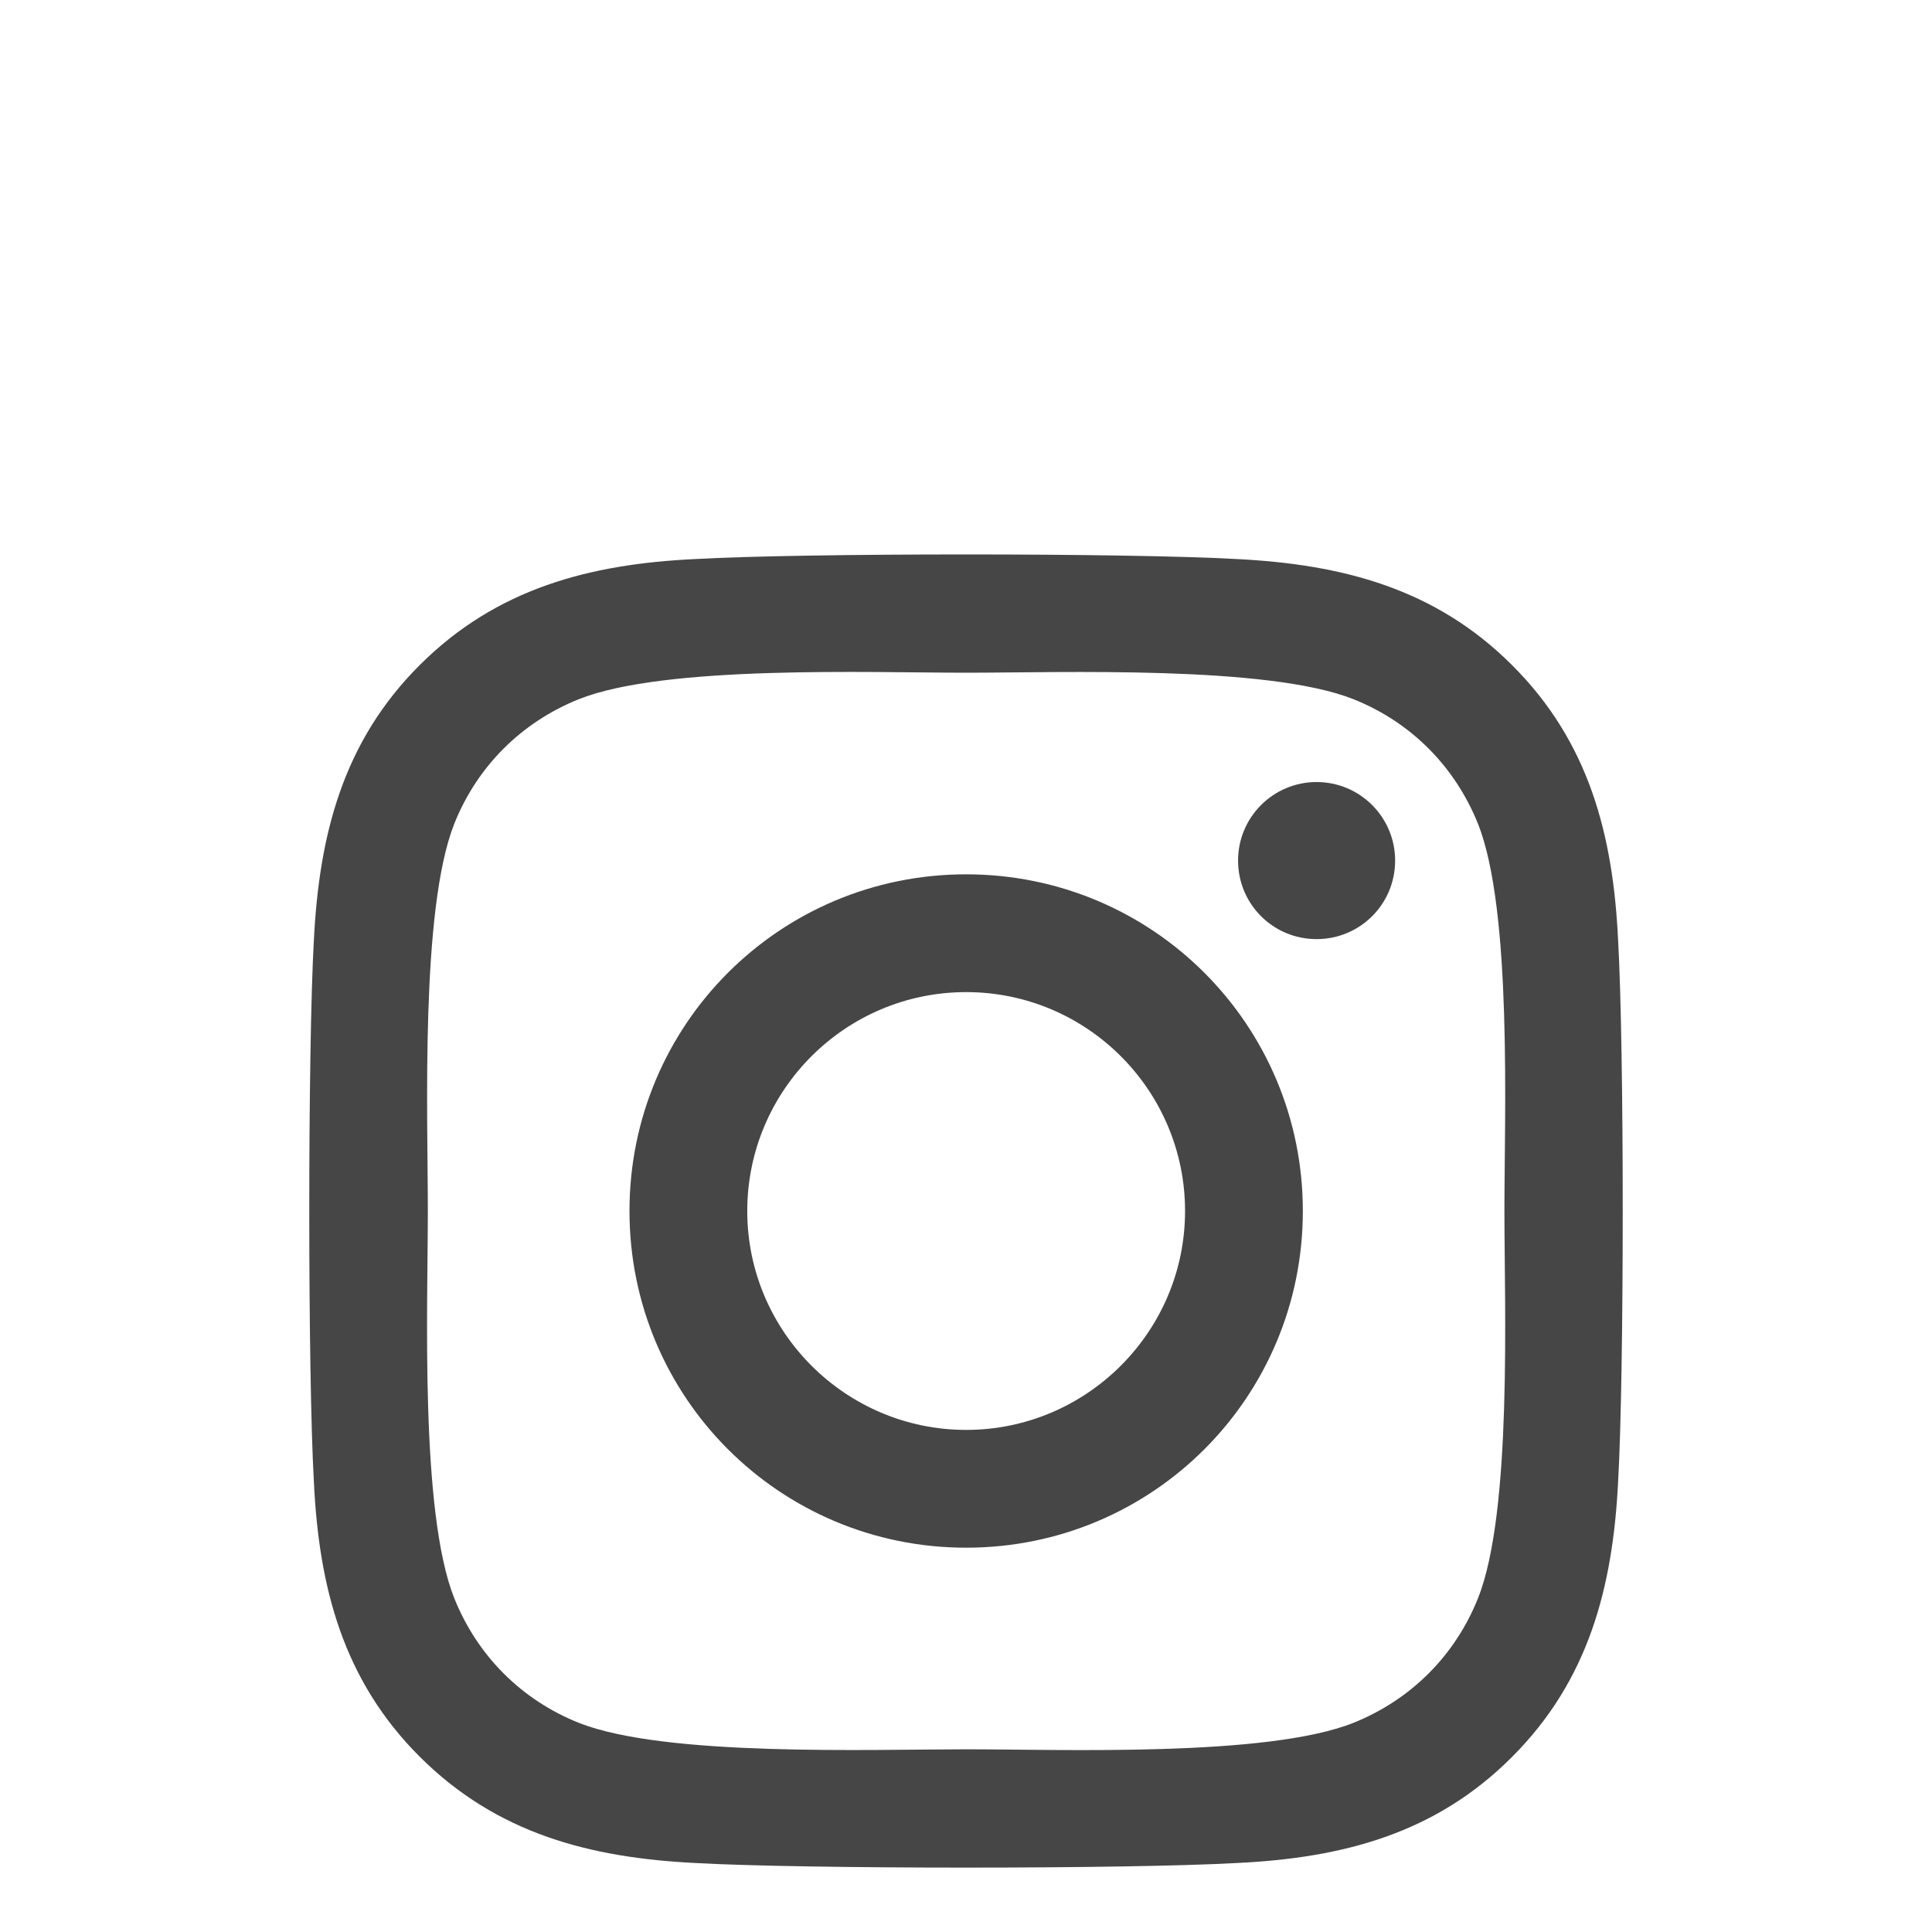
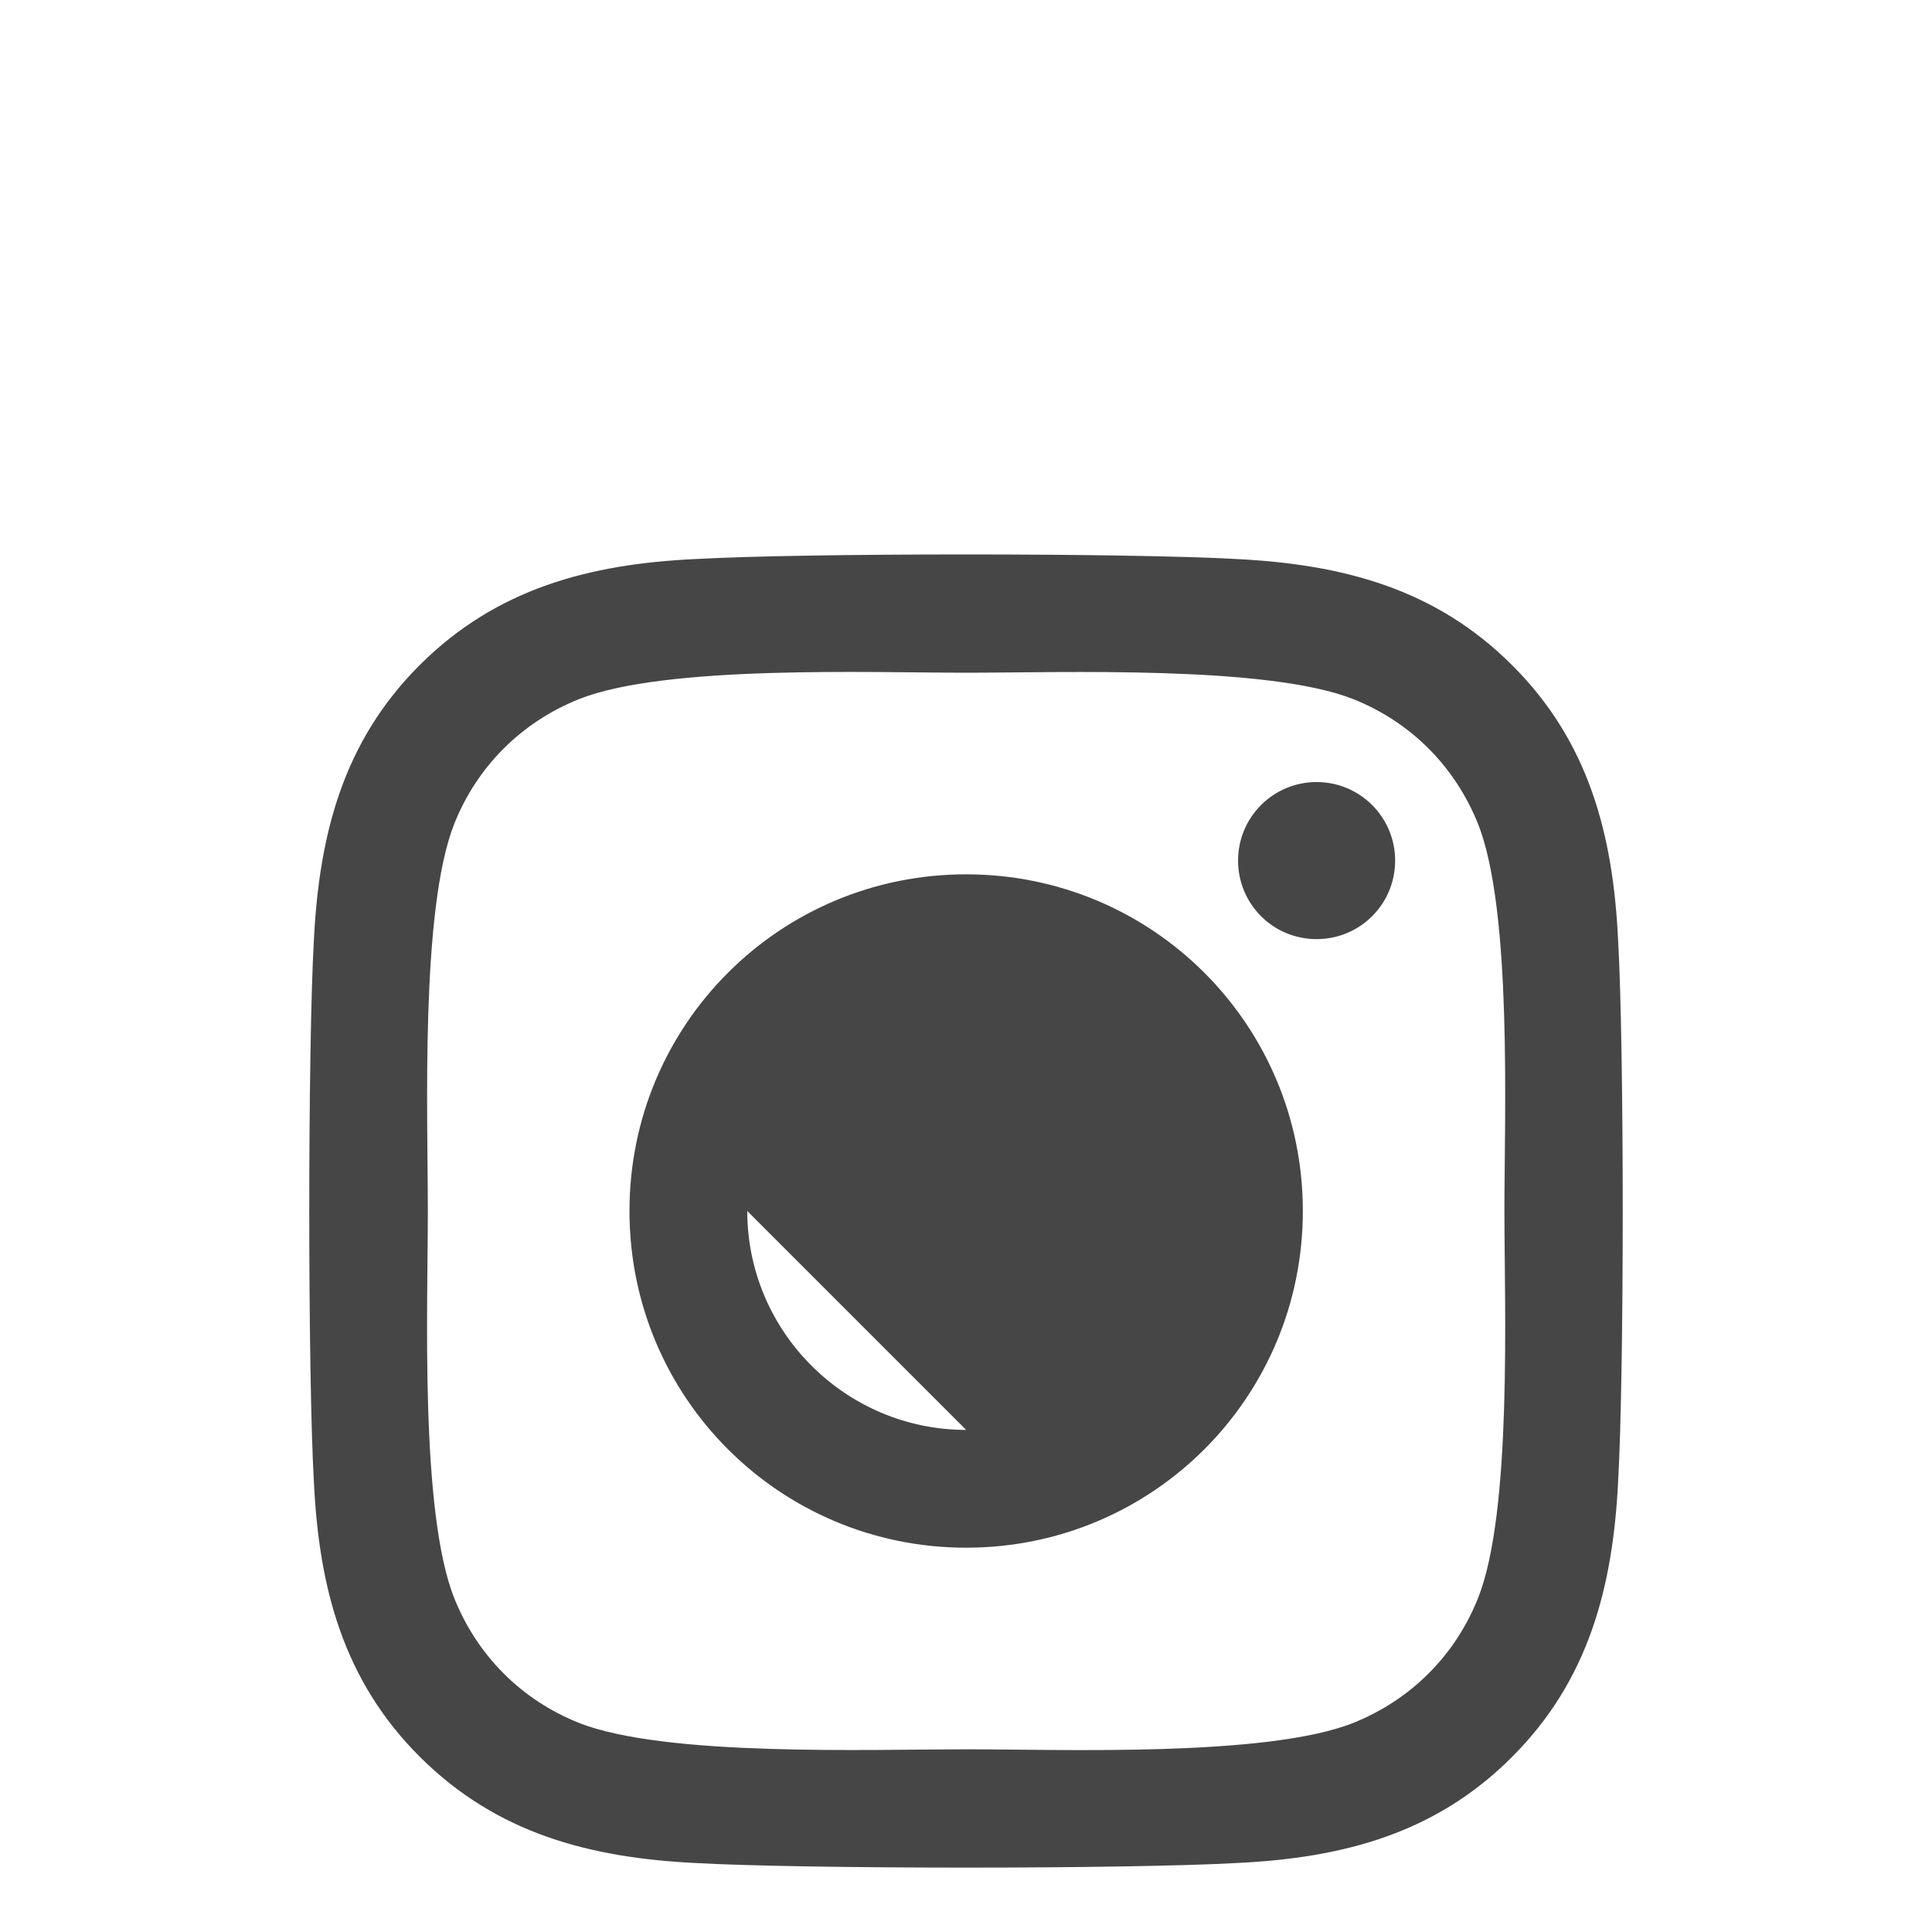
<svg xmlns="http://www.w3.org/2000/svg" id="a" viewBox="0 0 60 60">
-   <path id="b" d="M30.005,27.153c-5.788,0-10.456,4.668-10.456,10.456s4.668,10.456,10.456,10.456,10.456-4.668,10.456-10.456-4.668-10.456-10.456-10.456ZM30.005,44.407c-3.74,0-6.798-3.048-6.798-6.798s3.048-6.798,6.798-6.798,6.798,3.048,6.798,6.798-3.058,6.798-6.798,6.798ZM43.327,26.726c0,1.356-1.092,2.439-2.439,2.439-1.356,0-2.439-1.092-2.439-2.439s1.092-2.439,2.439-2.439,2.439,1.092,2.439,2.439ZM50.252,29.201c-.155-3.267-.901-6.161-3.294-8.545-2.384-2.384-5.278-3.13-8.545-3.294-3.367-.191-13.459-.191-16.826,0-3.258.155-6.152.901-8.545,3.285s-3.13,5.278-3.294,8.545c-.191,3.367-.191,13.459,0,16.826.155,3.267.901,6.161,3.294,8.545,2.393,2.384,5.278,3.13,8.545,3.294,3.367.191,13.459.191,16.826,0,3.267-.155,6.161-.901,8.545-3.294,2.384-2.384,3.13-5.278,3.294-8.545.191-3.367.191-13.45,0-16.817ZM45.902,49.63c-.71,1.784-2.084,3.158-3.877,3.877-2.684,1.065-9.054.819-12.021.819s-9.346.237-12.021-.819c-1.784-.71-3.158-2.084-3.877-3.877-1.065-2.684-.819-9.054-.819-12.021s-.237-9.346.819-12.021c.71-1.784,2.084-3.158,3.877-3.877,2.684-1.065,9.054-.819,12.021-.819s9.346-.237,12.021.819c1.784.71,3.158,2.084,3.877,3.877,1.065,2.684.819,9.054.819,12.021s.246,9.346-.819,12.021Z" style="fill:#464646;" />
+   <path id="b" d="M30.005,27.153c-5.788,0-10.456,4.668-10.456,10.456s4.668,10.456,10.456,10.456,10.456-4.668,10.456-10.456-4.668-10.456-10.456-10.456ZM30.005,44.407c-3.74,0-6.798-3.048-6.798-6.798ZM43.327,26.726c0,1.356-1.092,2.439-2.439,2.439-1.356,0-2.439-1.092-2.439-2.439s1.092-2.439,2.439-2.439,2.439,1.092,2.439,2.439ZM50.252,29.201c-.155-3.267-.901-6.161-3.294-8.545-2.384-2.384-5.278-3.13-8.545-3.294-3.367-.191-13.459-.191-16.826,0-3.258.155-6.152.901-8.545,3.285s-3.13,5.278-3.294,8.545c-.191,3.367-.191,13.459,0,16.826.155,3.267.901,6.161,3.294,8.545,2.393,2.384,5.278,3.13,8.545,3.294,3.367.191,13.459.191,16.826,0,3.267-.155,6.161-.901,8.545-3.294,2.384-2.384,3.13-5.278,3.294-8.545.191-3.367.191-13.45,0-16.817ZM45.902,49.63c-.71,1.784-2.084,3.158-3.877,3.877-2.684,1.065-9.054.819-12.021.819s-9.346.237-12.021-.819c-1.784-.71-3.158-2.084-3.877-3.877-1.065-2.684-.819-9.054-.819-12.021s-.237-9.346.819-12.021c.71-1.784,2.084-3.158,3.877-3.877,2.684-1.065,9.054-.819,12.021-.819s9.346-.237,12.021.819c1.784.71,3.158,2.084,3.877,3.877,1.065,2.684.819,9.054.819,12.021s.246,9.346-.819,12.021Z" style="fill:#464646;" />
</svg>